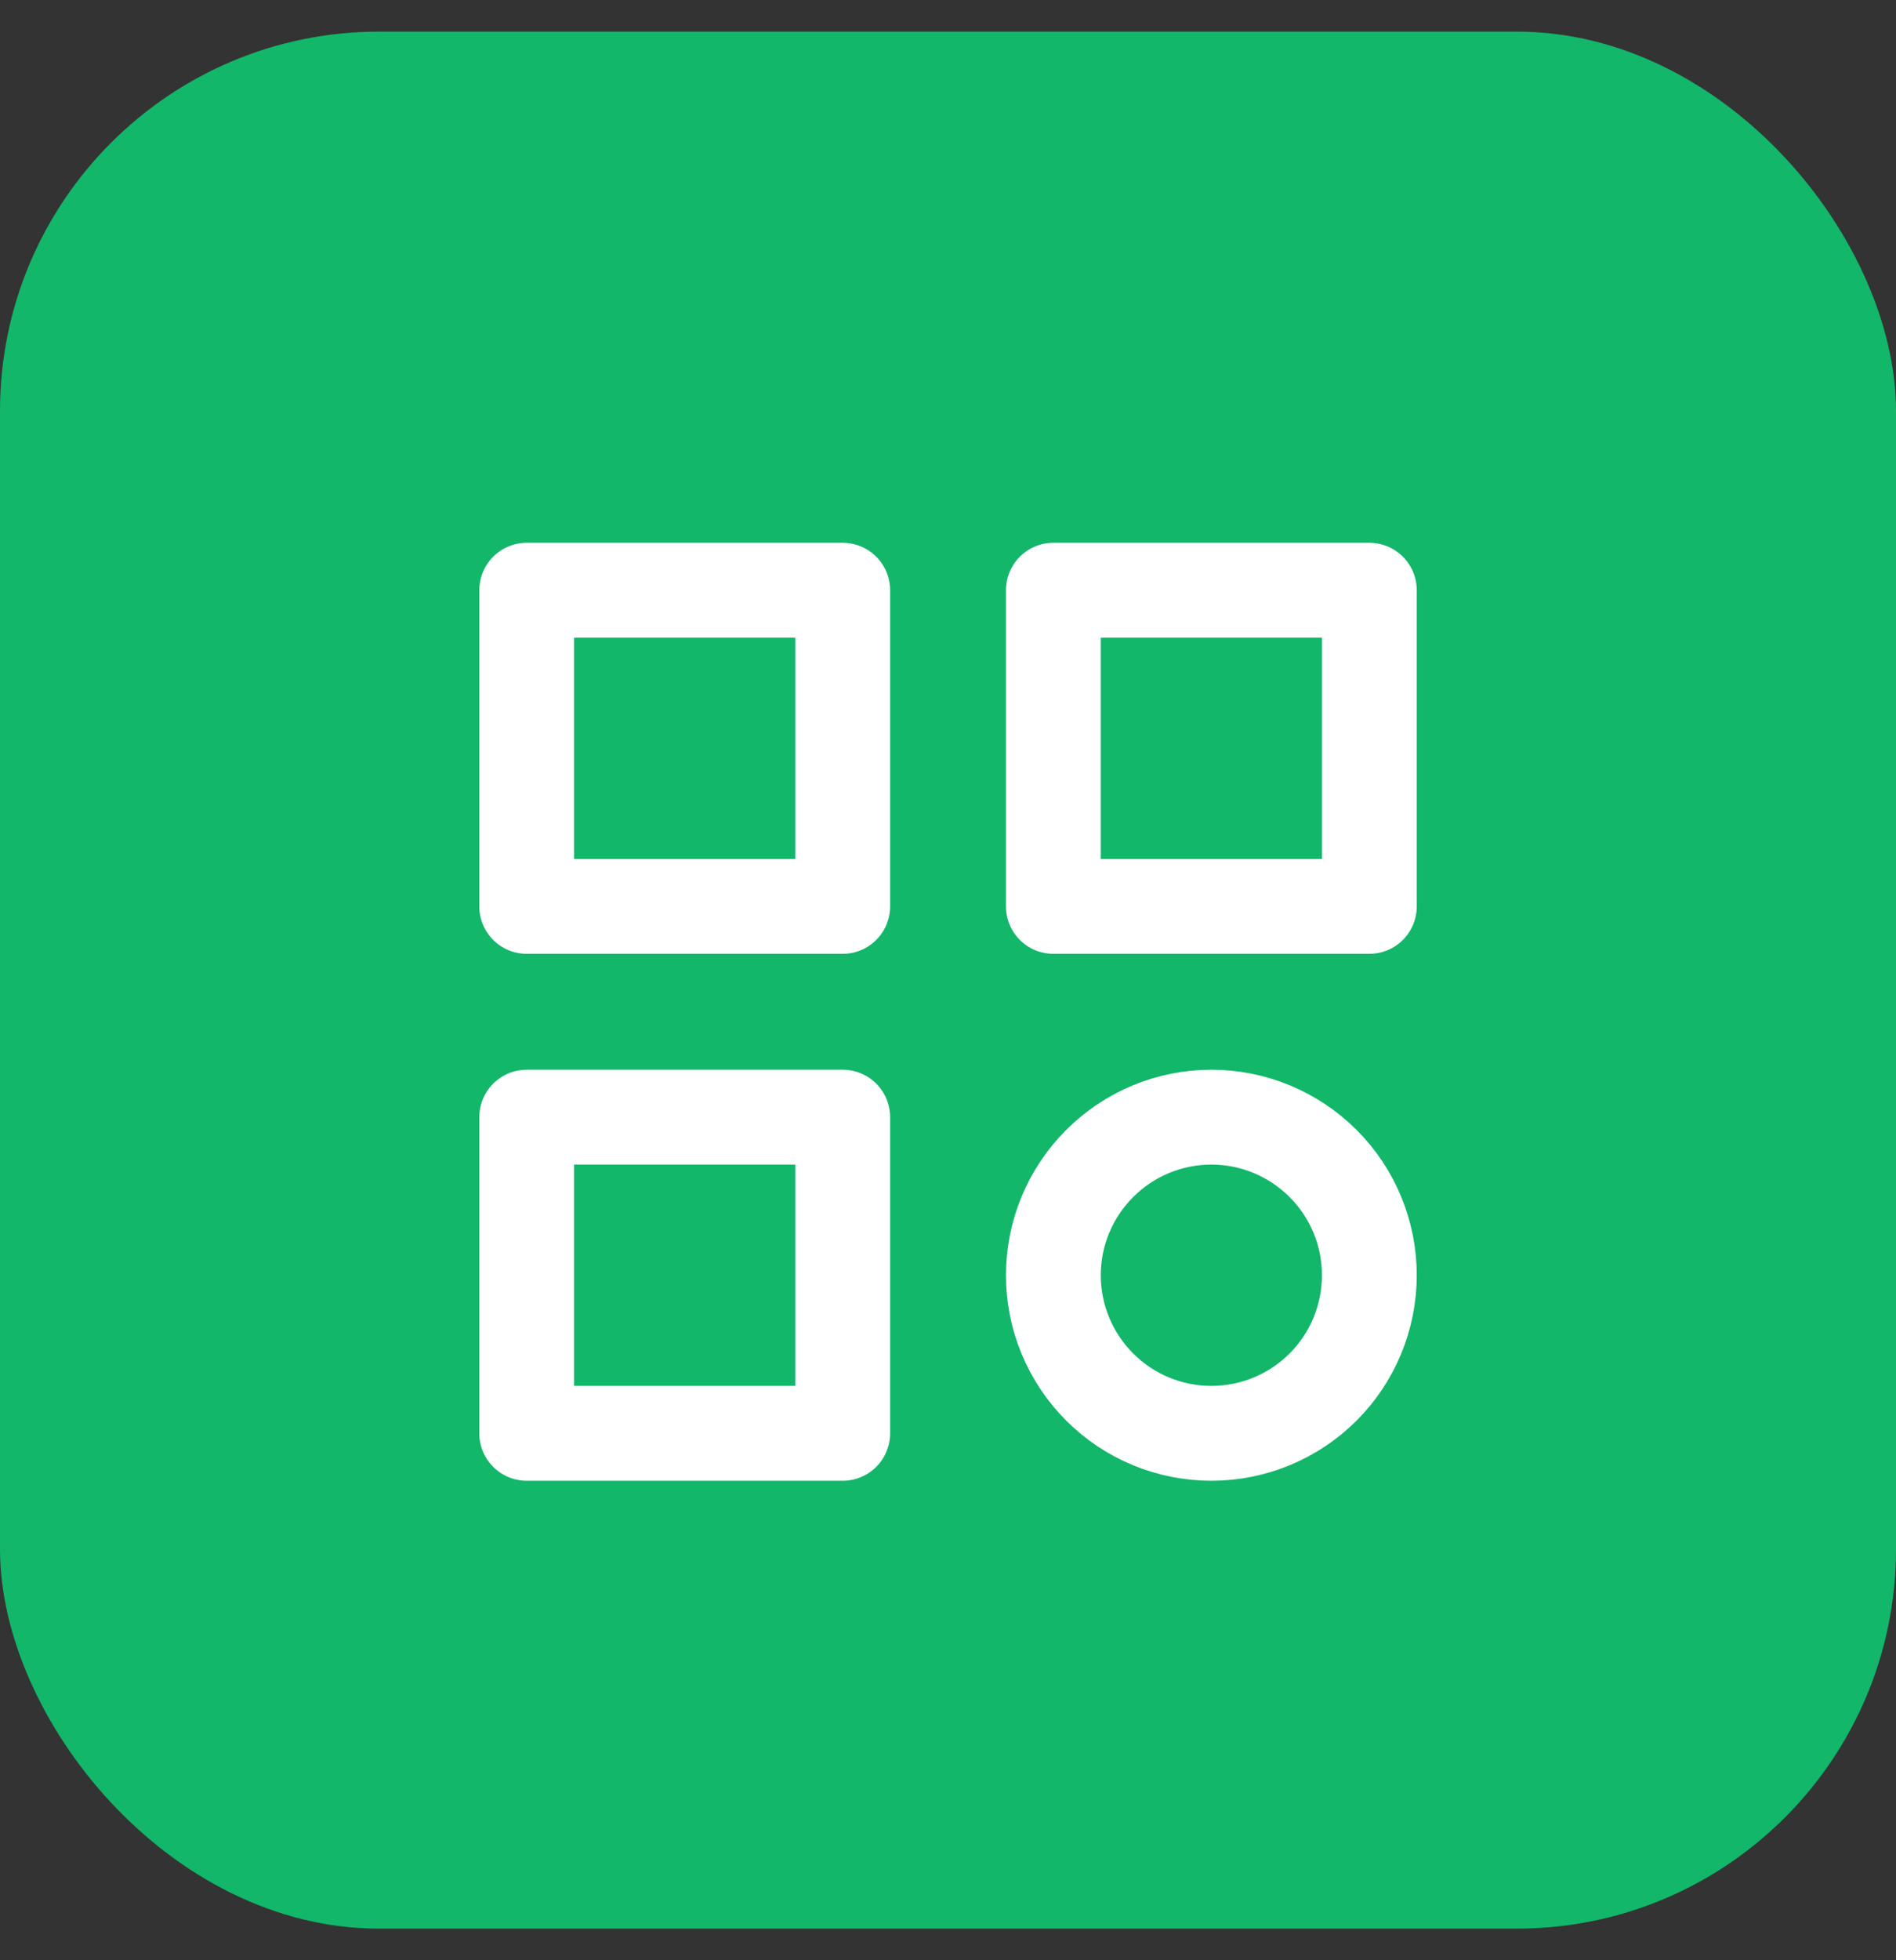
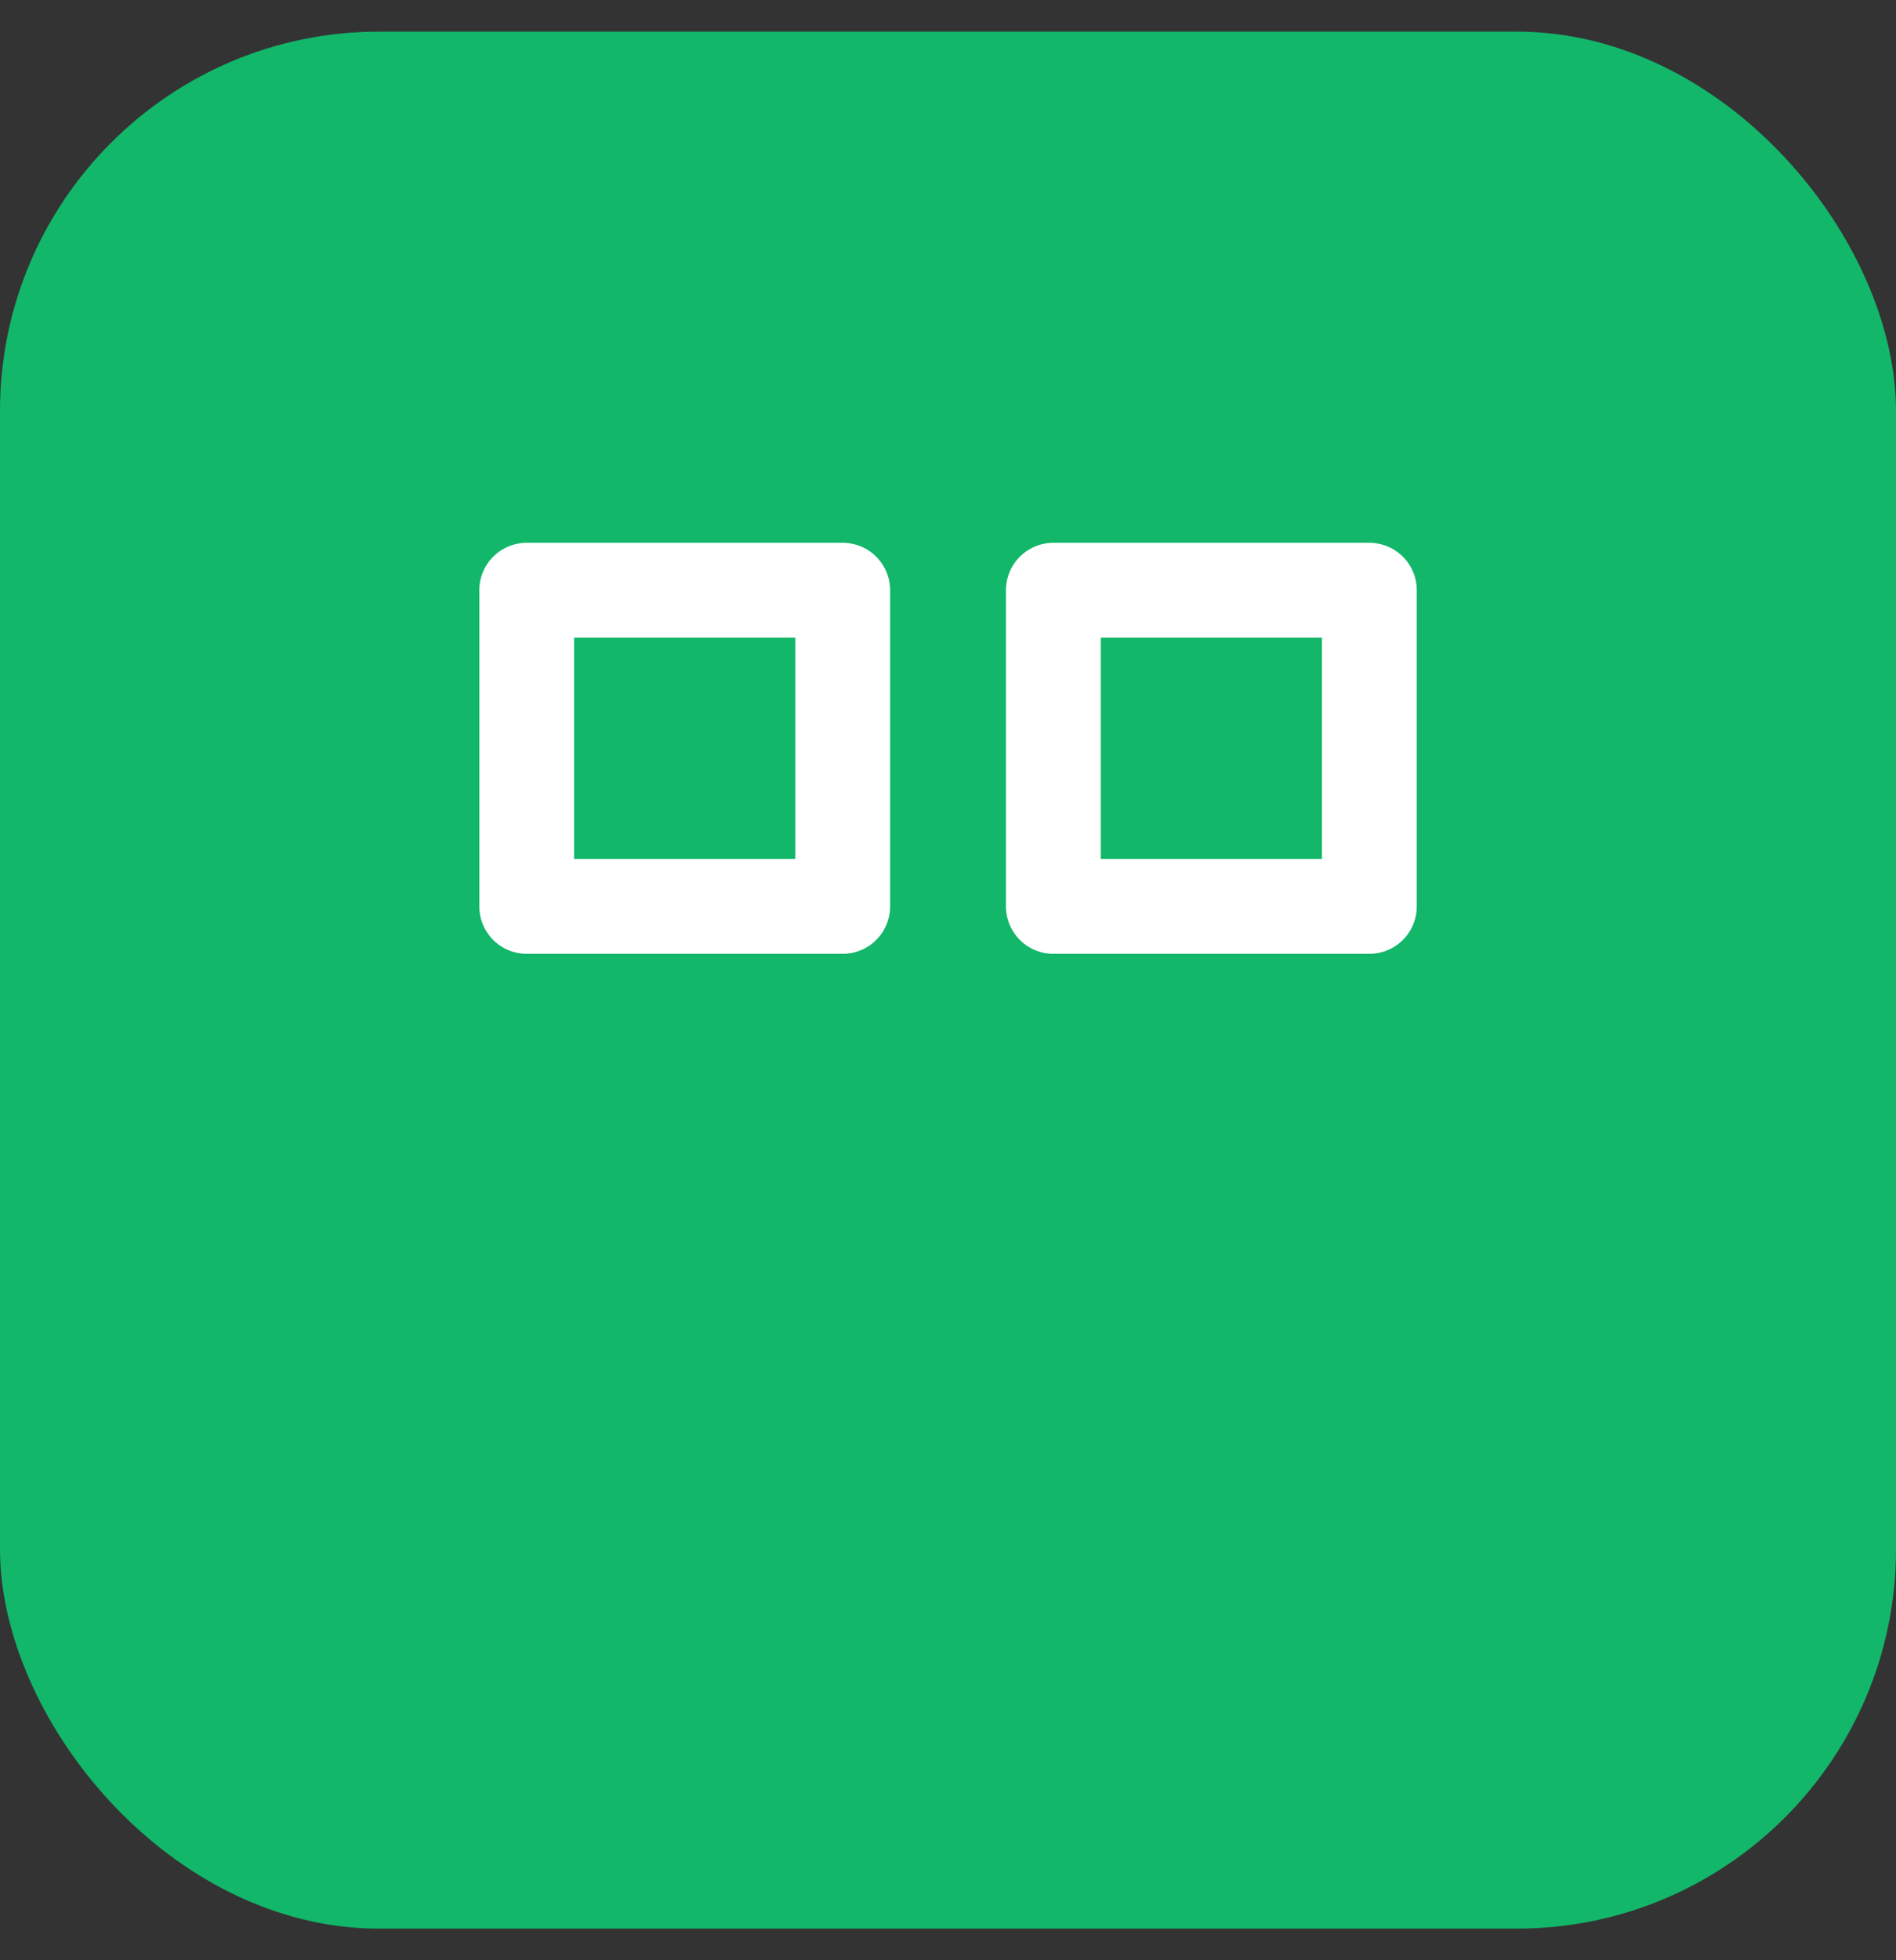
<svg xmlns="http://www.w3.org/2000/svg" width="30" height="31" viewBox="0 0 30 31" fill="none">
  <rect x="0" y="0" width="30" height="31" fill="#333333" stroke="none" />
  <rect y="0.5" width="30" height="30" rx="6" fill="#12B76A" />
  <path d="M8.334 9.334H13.334V14.334H8.334V9.334Z" stroke="white" stroke-width="1.5" stroke-linecap="round" stroke-linejoin="round" />
  <path d="M16.667 9.334H21.667V14.334H16.667V9.334Z" stroke="white" stroke-width="1.5" stroke-linecap="round" stroke-linejoin="round" />
-   <path d="M8.334 17.667H13.334V22.667H8.334V17.667Z" stroke="white" stroke-width="1.5" stroke-linecap="round" stroke-linejoin="round" />
-   <path d="M16.667 20.167C16.667 20.83 16.931 21.466 17.4 21.935C17.868 22.404 18.504 22.667 19.167 22.667C19.83 22.667 20.466 22.404 20.935 21.935C21.404 21.466 21.667 20.83 21.667 20.167C21.667 19.504 21.404 18.868 20.935 18.4C20.466 17.931 19.83 17.667 19.167 17.667C18.504 17.667 17.868 17.931 17.4 18.4C16.931 18.868 16.667 19.504 16.667 20.167Z" stroke="white" stroke-width="1.5" stroke-linecap="round" stroke-linejoin="round" />
</svg>